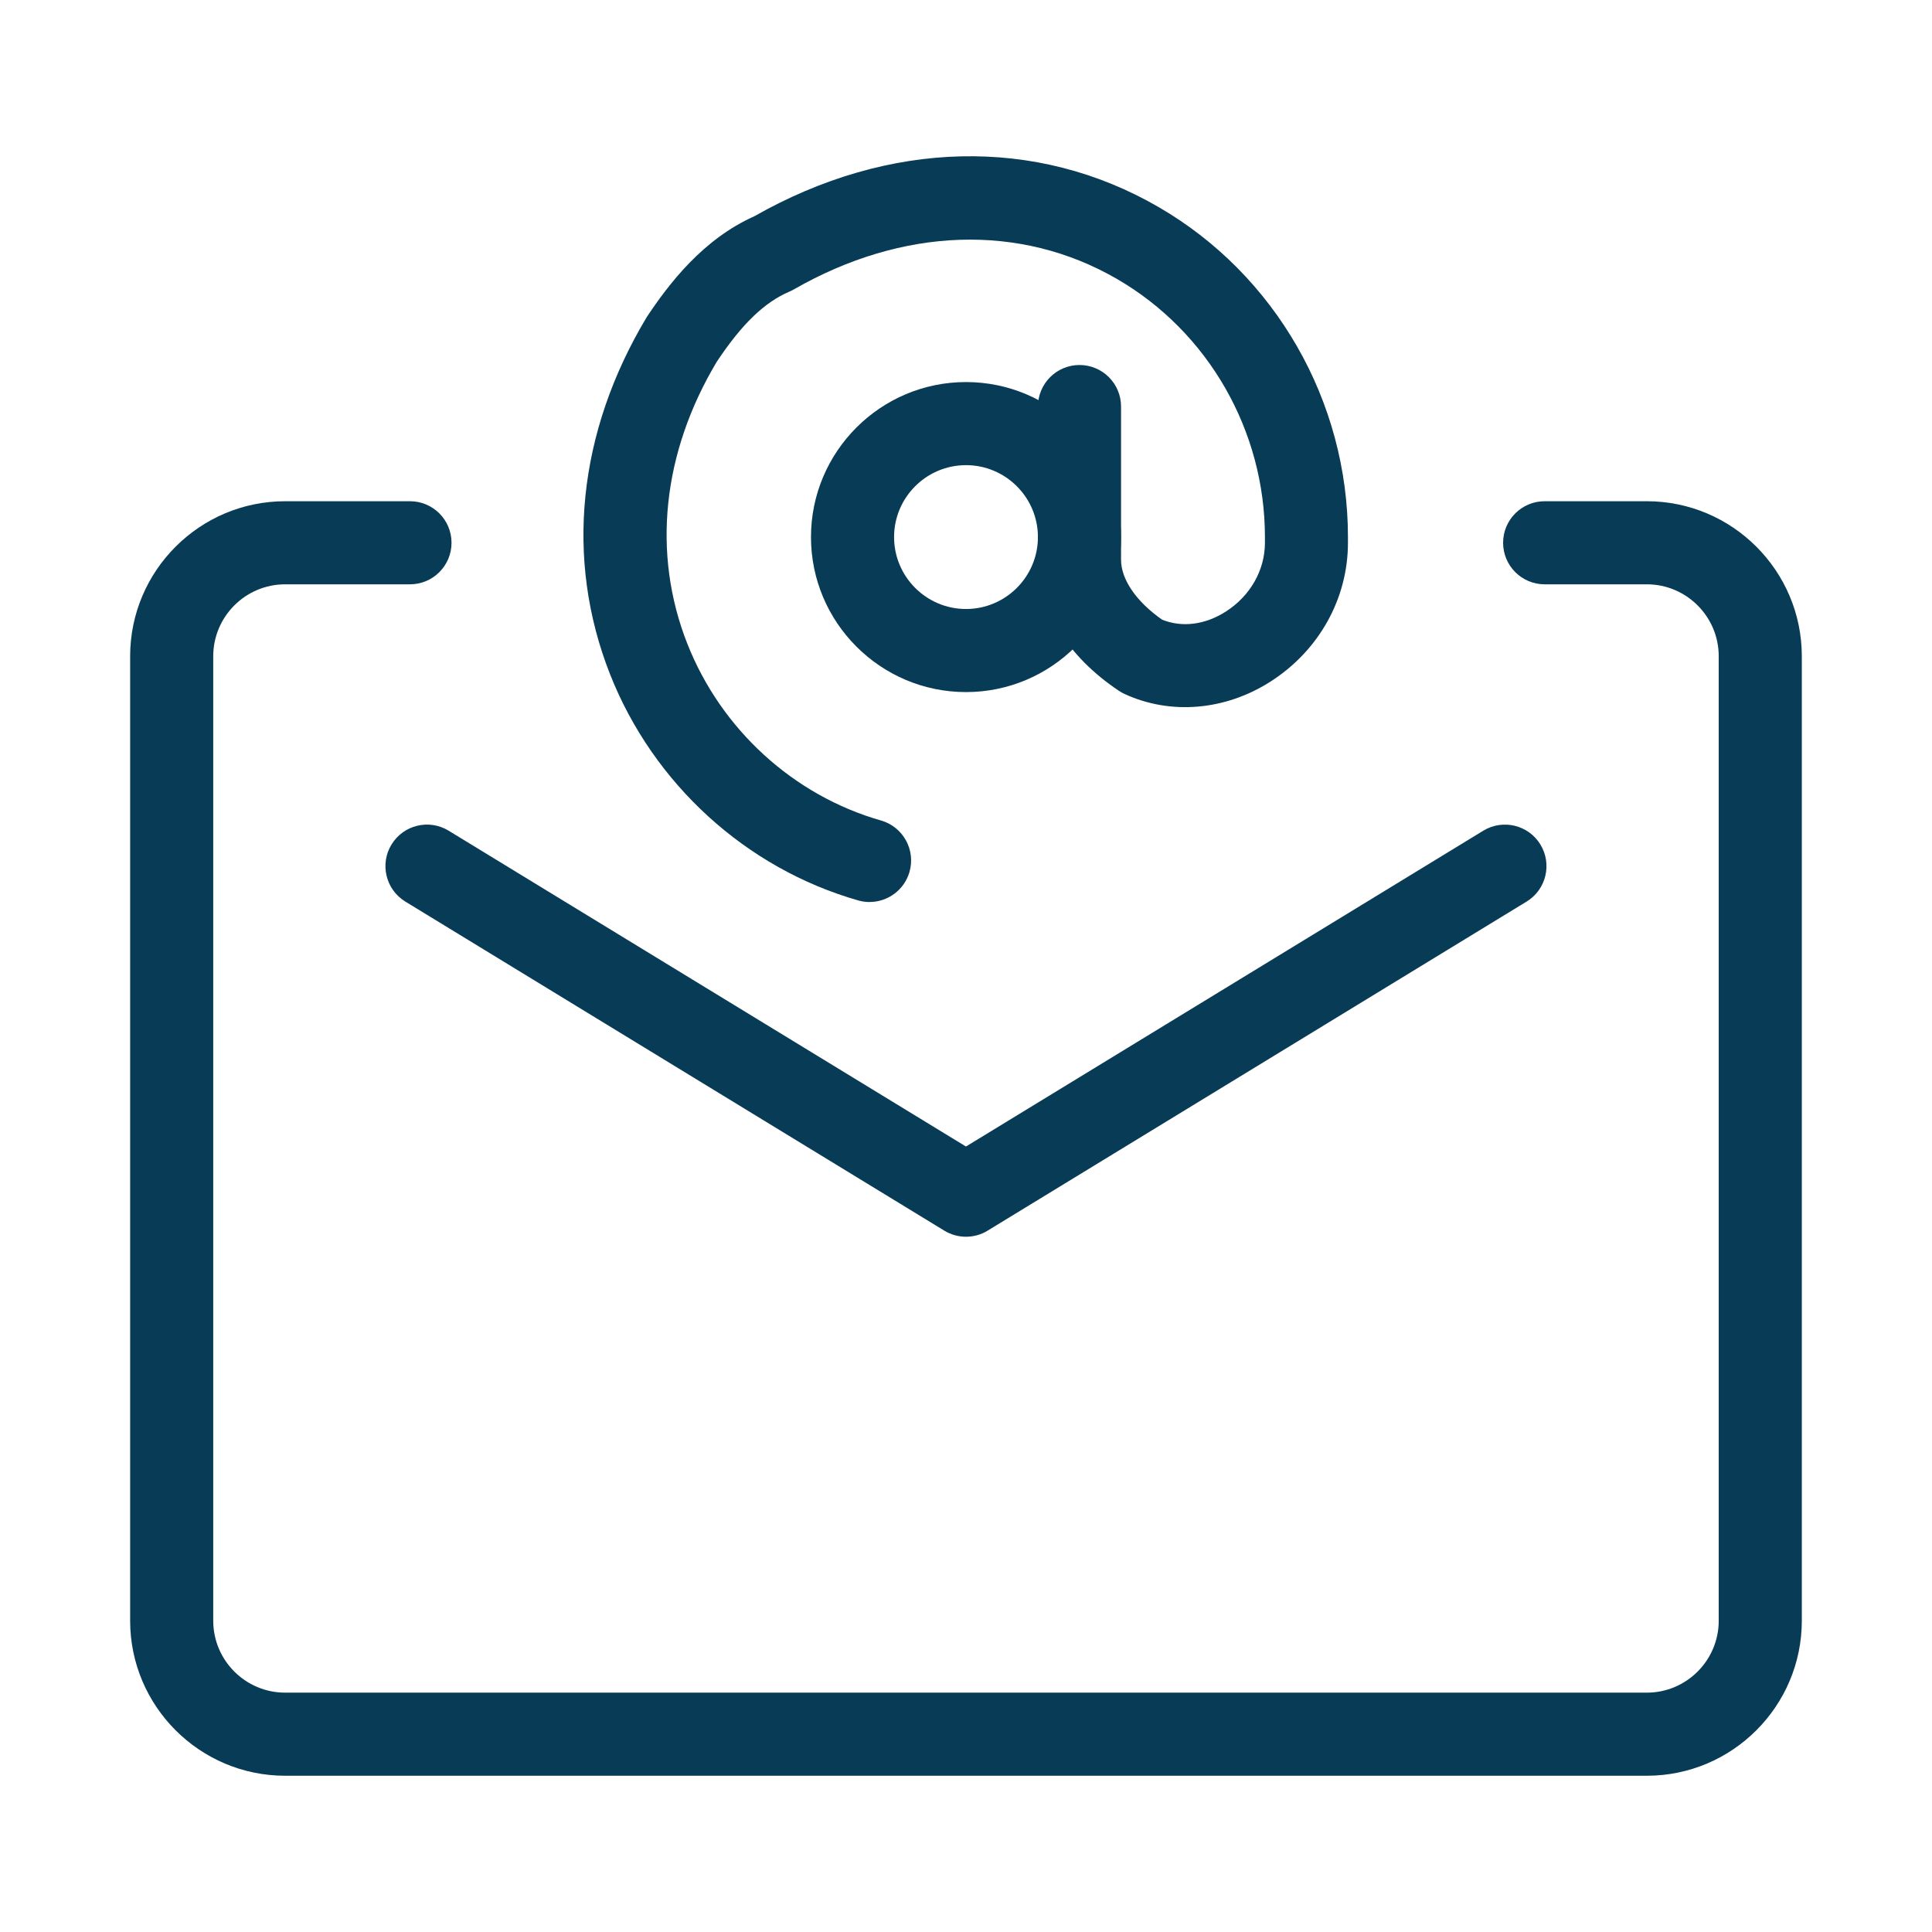
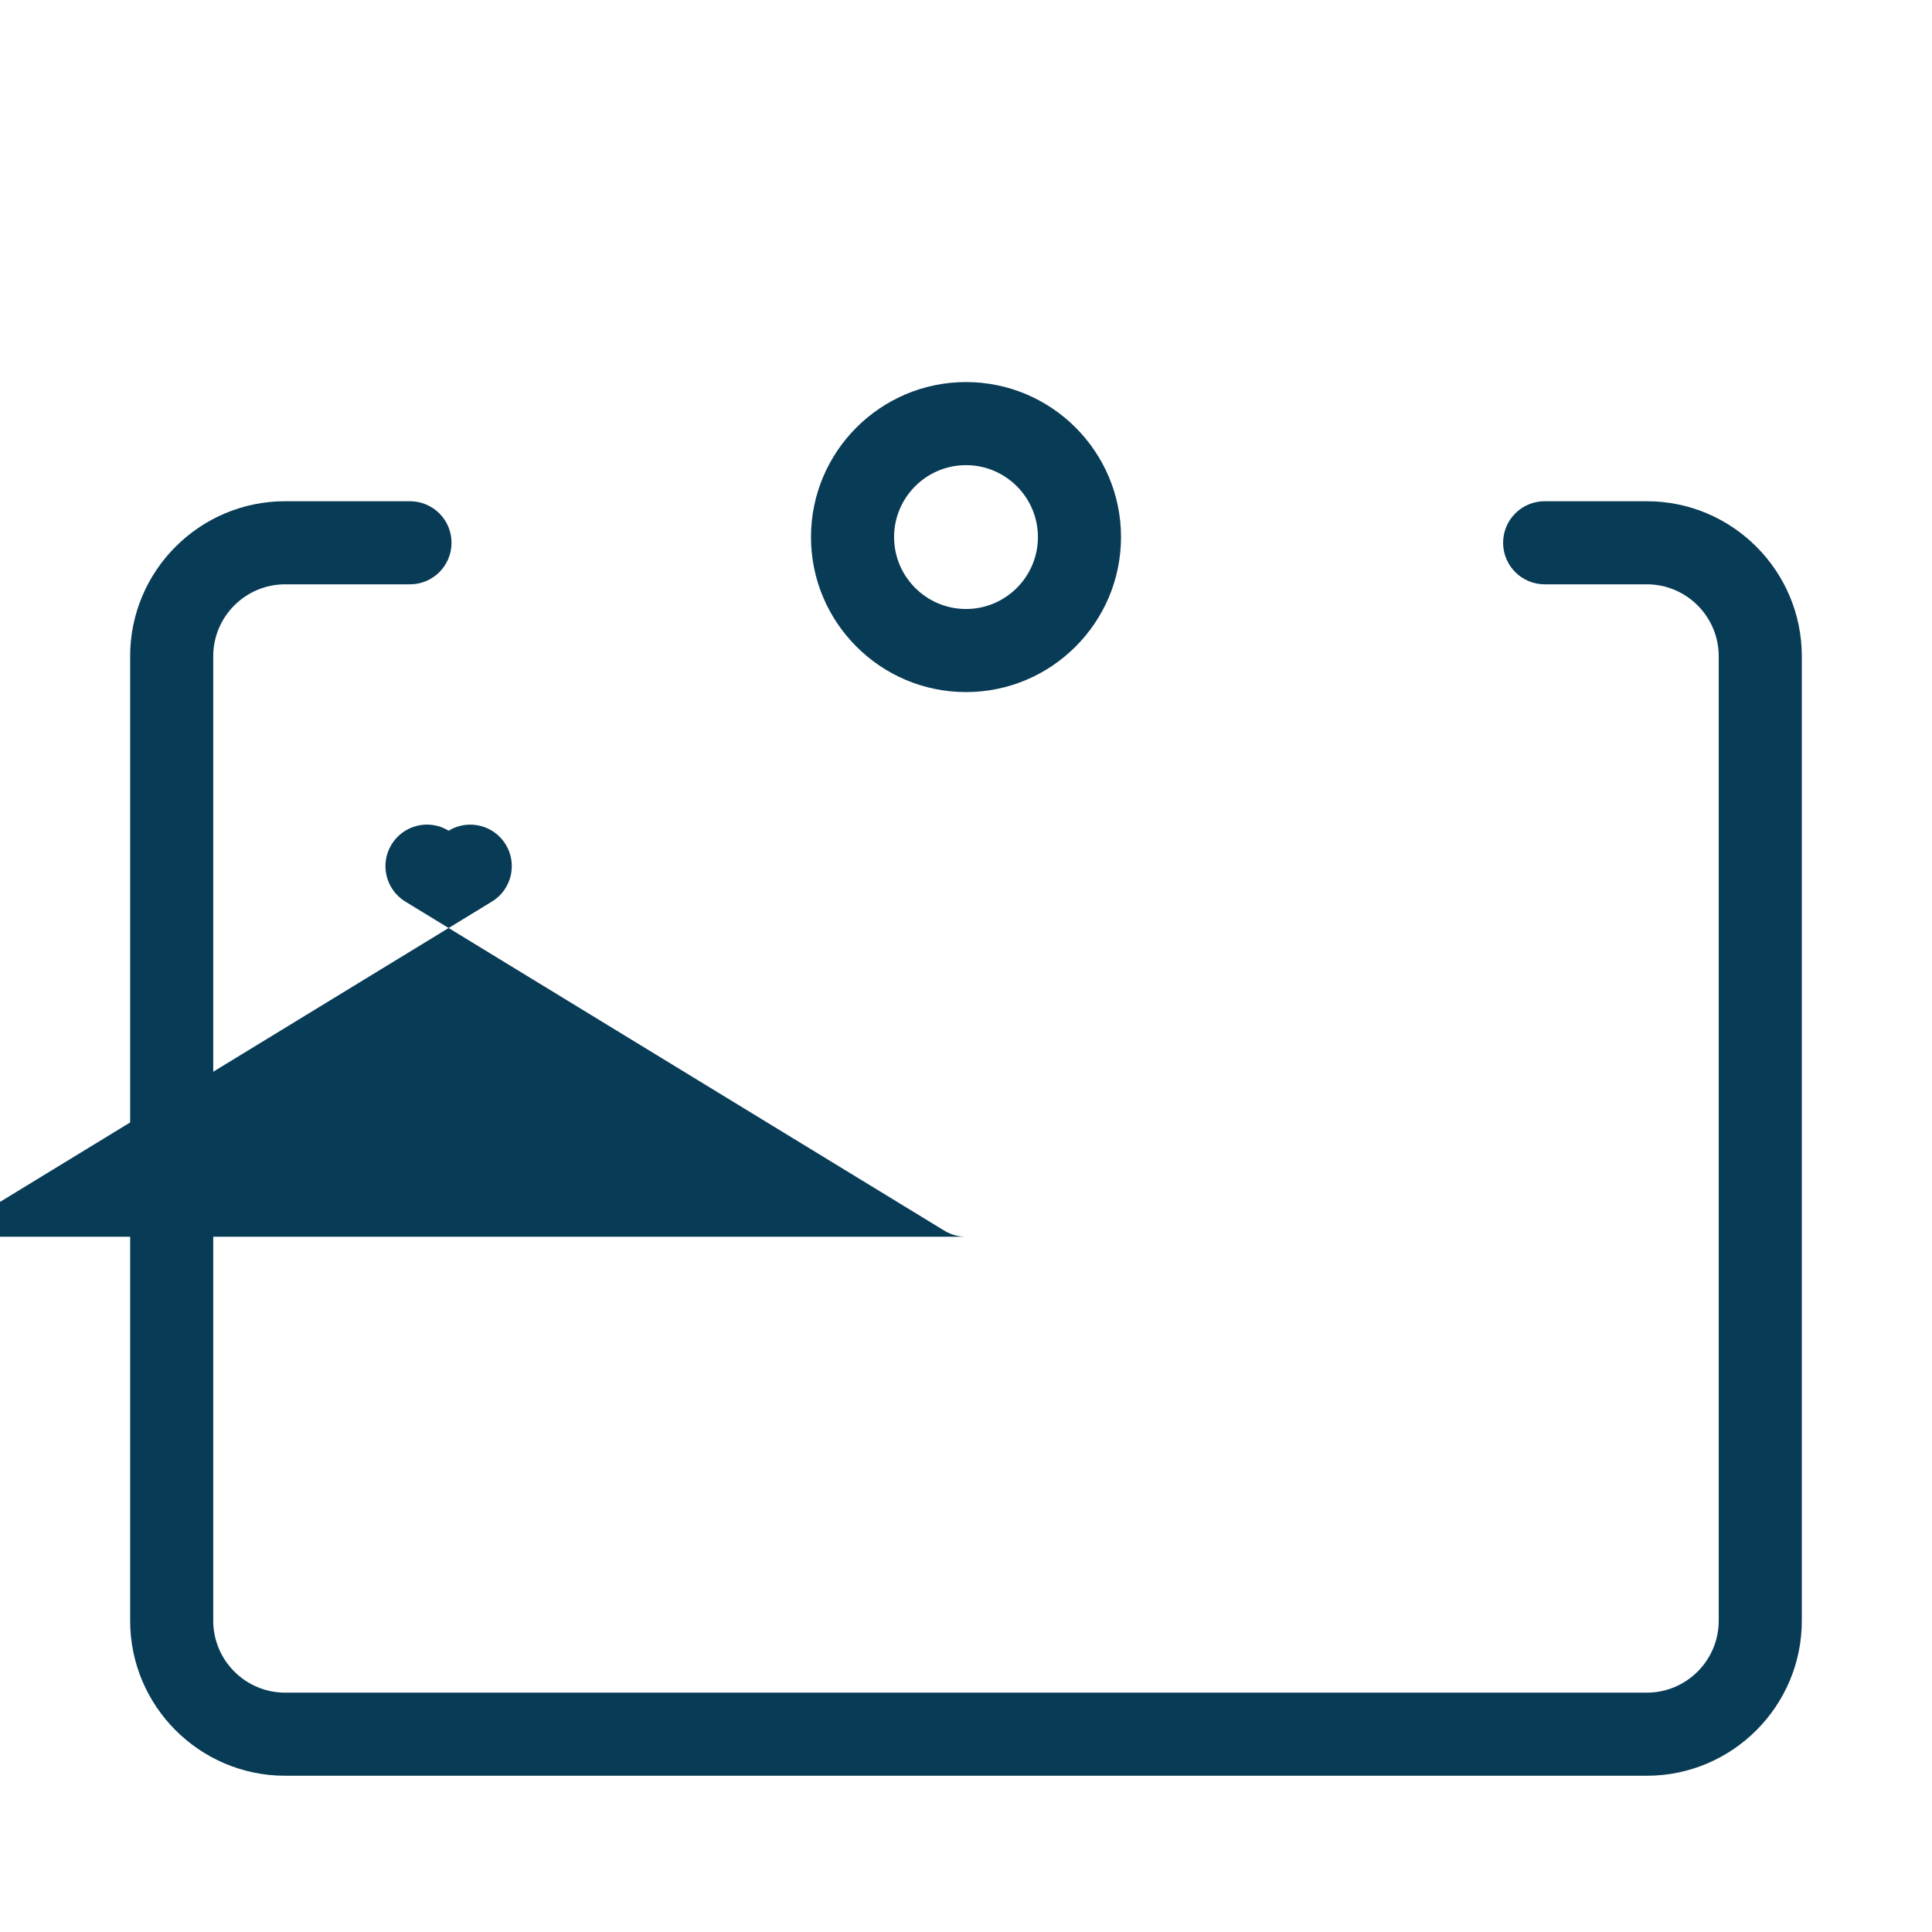
<svg xmlns="http://www.w3.org/2000/svg" id="Layer_1" data-name="Layer 1" viewBox="0 0 512 512">
  <path d="M436.43,470.59H75.57c-22.65,0-41.08-18.43-41.08-41.08v-255.6c0-22.65,18.43-41.08,41.08-41.08h33.08c6.08,0,11.01,4.93,11.01,11.01s-4.93,11.01-11.01,11.01h-33.08c-10.51,0-19.06,8.55-19.06,19.06v255.6c0,10.51,8.55,19.06,19.06,19.06h360.85c10.51,0,19.06-8.55,19.06-19.06v-255.6c0-10.51-8.55-19.06-19.06-19.06h-27.07c-6.08,0-11.01-4.93-11.01-11.01s4.93-11.01,11.01-11.01h27.07c22.65,0,41.08,18.43,41.08,41.08v255.6c0,22.65-18.43,41.08-41.08,41.08Z" fill="#083b56" />
-   <path d="M256,327.75c-1.99,0-3.97-.54-5.74-1.61l-142.84-87.21c-5.19-3.17-6.83-9.95-3.66-15.13,3.16-5.19,9.95-6.83,15.13-3.66l137.1,83.7,137.1-83.7c5.2-3.16,11.97-1.52,15.13,3.66,3.17,5.19,1.53,11.97-3.66,15.13l-142.84,87.21c-1.76,1.08-3.75,1.61-5.74,1.61Z" fill="#083b56" />
+   <path d="M256,327.75c-1.99,0-3.97-.54-5.74-1.61l-142.84-87.21c-5.19-3.17-6.83-9.95-3.66-15.13,3.16-5.19,9.95-6.83,15.13-3.66c5.2-3.16,11.97-1.52,15.13,3.66,3.17,5.19,1.53,11.97-3.66,15.13l-142.84,87.21c-1.76,1.08-3.75,1.61-5.74,1.61Z" fill="#083b56" />
  <path d="M256,183.41c-22.65,0-41.08-18.43-41.08-41.08s18.43-41.08,41.08-41.08,41.08,18.43,41.08,41.08-18.43,41.08-41.08,41.08ZM256,123.27c-10.51,0-19.06,8.55-19.06,19.06s8.55,19.06,19.06,19.06,19.06-8.55,19.06-19.06-8.55-19.06-19.06-19.06Z" fill="#083b56" />
-   <path d="M230.45,239.05c-1,0-2.02-.14-3.03-.43-29.7-8.49-54.28-30.88-65.74-59.91-12.05-30.53-8.6-64.15,9.71-94.67,5.88-8.84,14.88-20.65,28.54-26.74,35.7-20.29,74.69-21.2,107.07-2.45,30.98,17.93,50.22,51.45,50.22,87.48v1.5c0,14.82-7.67,28.57-20.51,36.79-12.01,7.69-26.5,8.92-38.71,3.28-.52-.24-1.02-.52-1.49-.84-13.63-9.09-21.44-21.74-21.44-34.72v-40.6c0-6.08,4.93-11.01,11.01-11.01s11.01,4.93,11.01,11.01v40.6c0,5.22,4.05,11.11,10.88,15.88,5.29,2.14,11.39,1.37,16.89-2.15,6.49-4.15,10.36-10.97,10.36-18.24v-1.5c0-28.2-15.03-54.41-39.24-68.42-25.56-14.79-56.75-13.77-85.61,2.79-.37.21-.75.4-1.15.57-6.65,2.85-12.58,8.57-19.23,18.54-14.43,24.07-17.31,50.8-7.83,74.81,8.96,22.7,28.14,40.21,51.31,46.82,5.85,1.67,9.23,7.77,7.56,13.61-1.38,4.83-5.79,7.99-10.58,7.99Z" fill="#083b56" />
</svg>